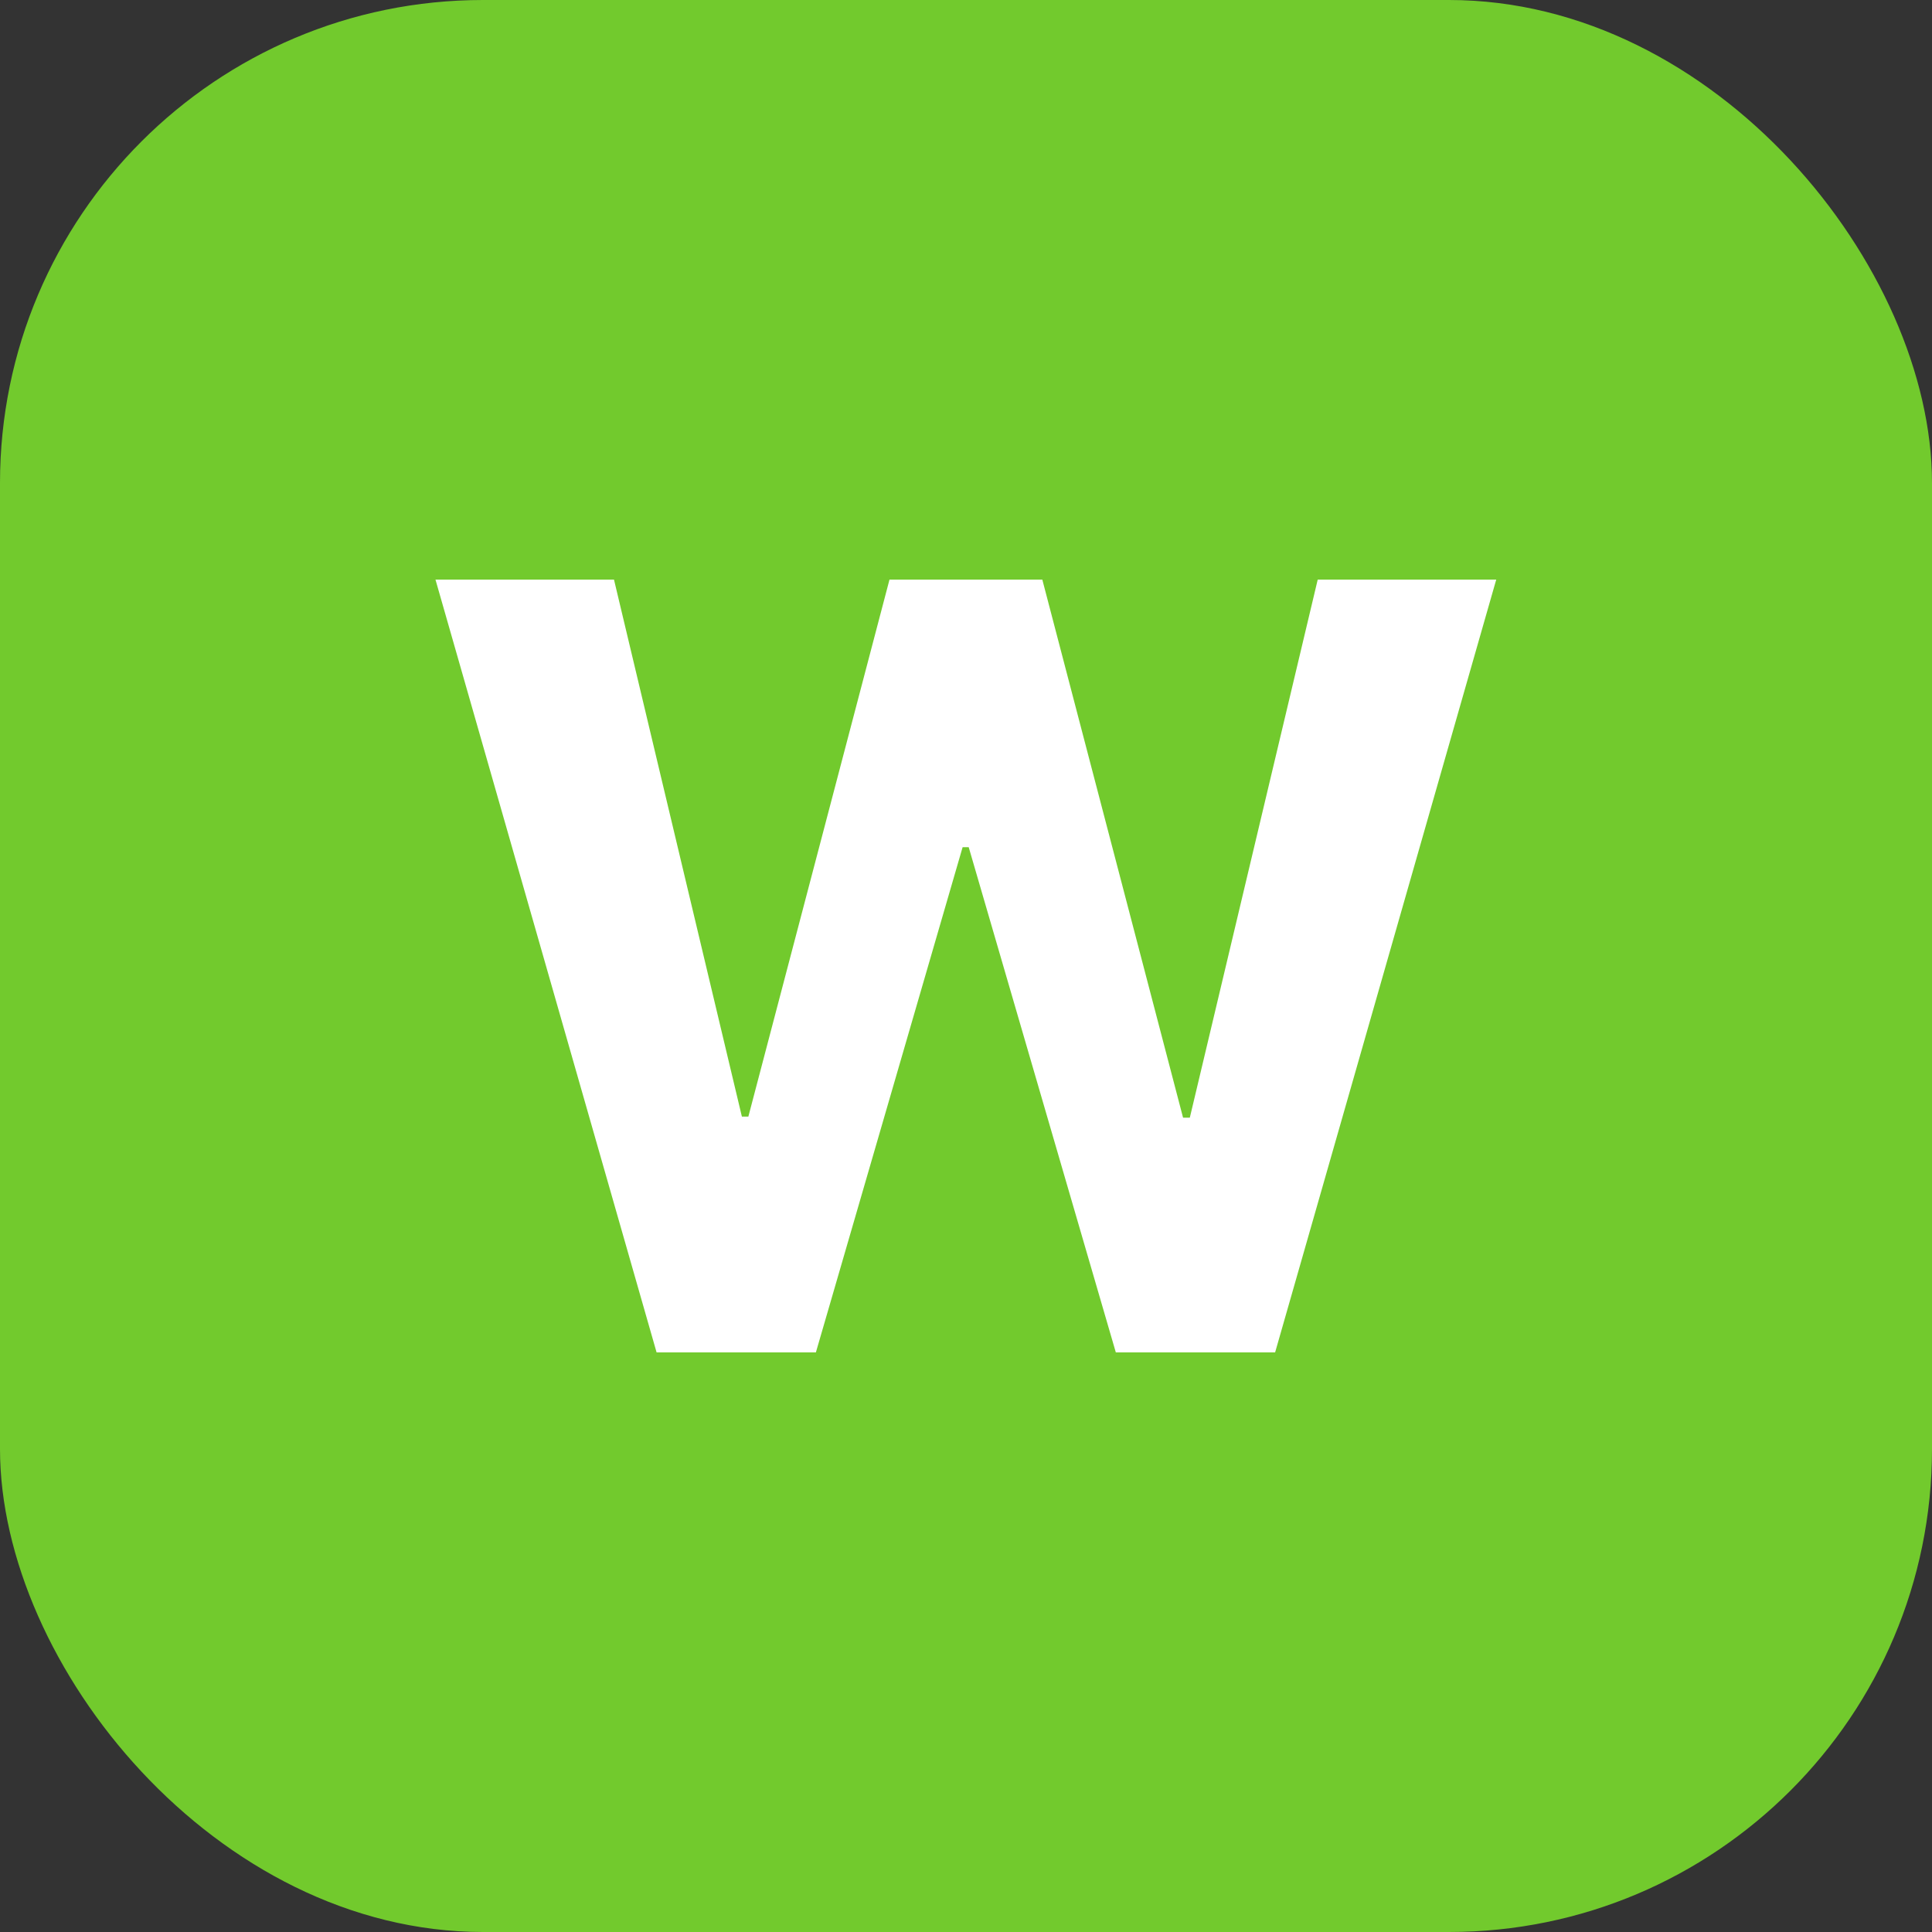
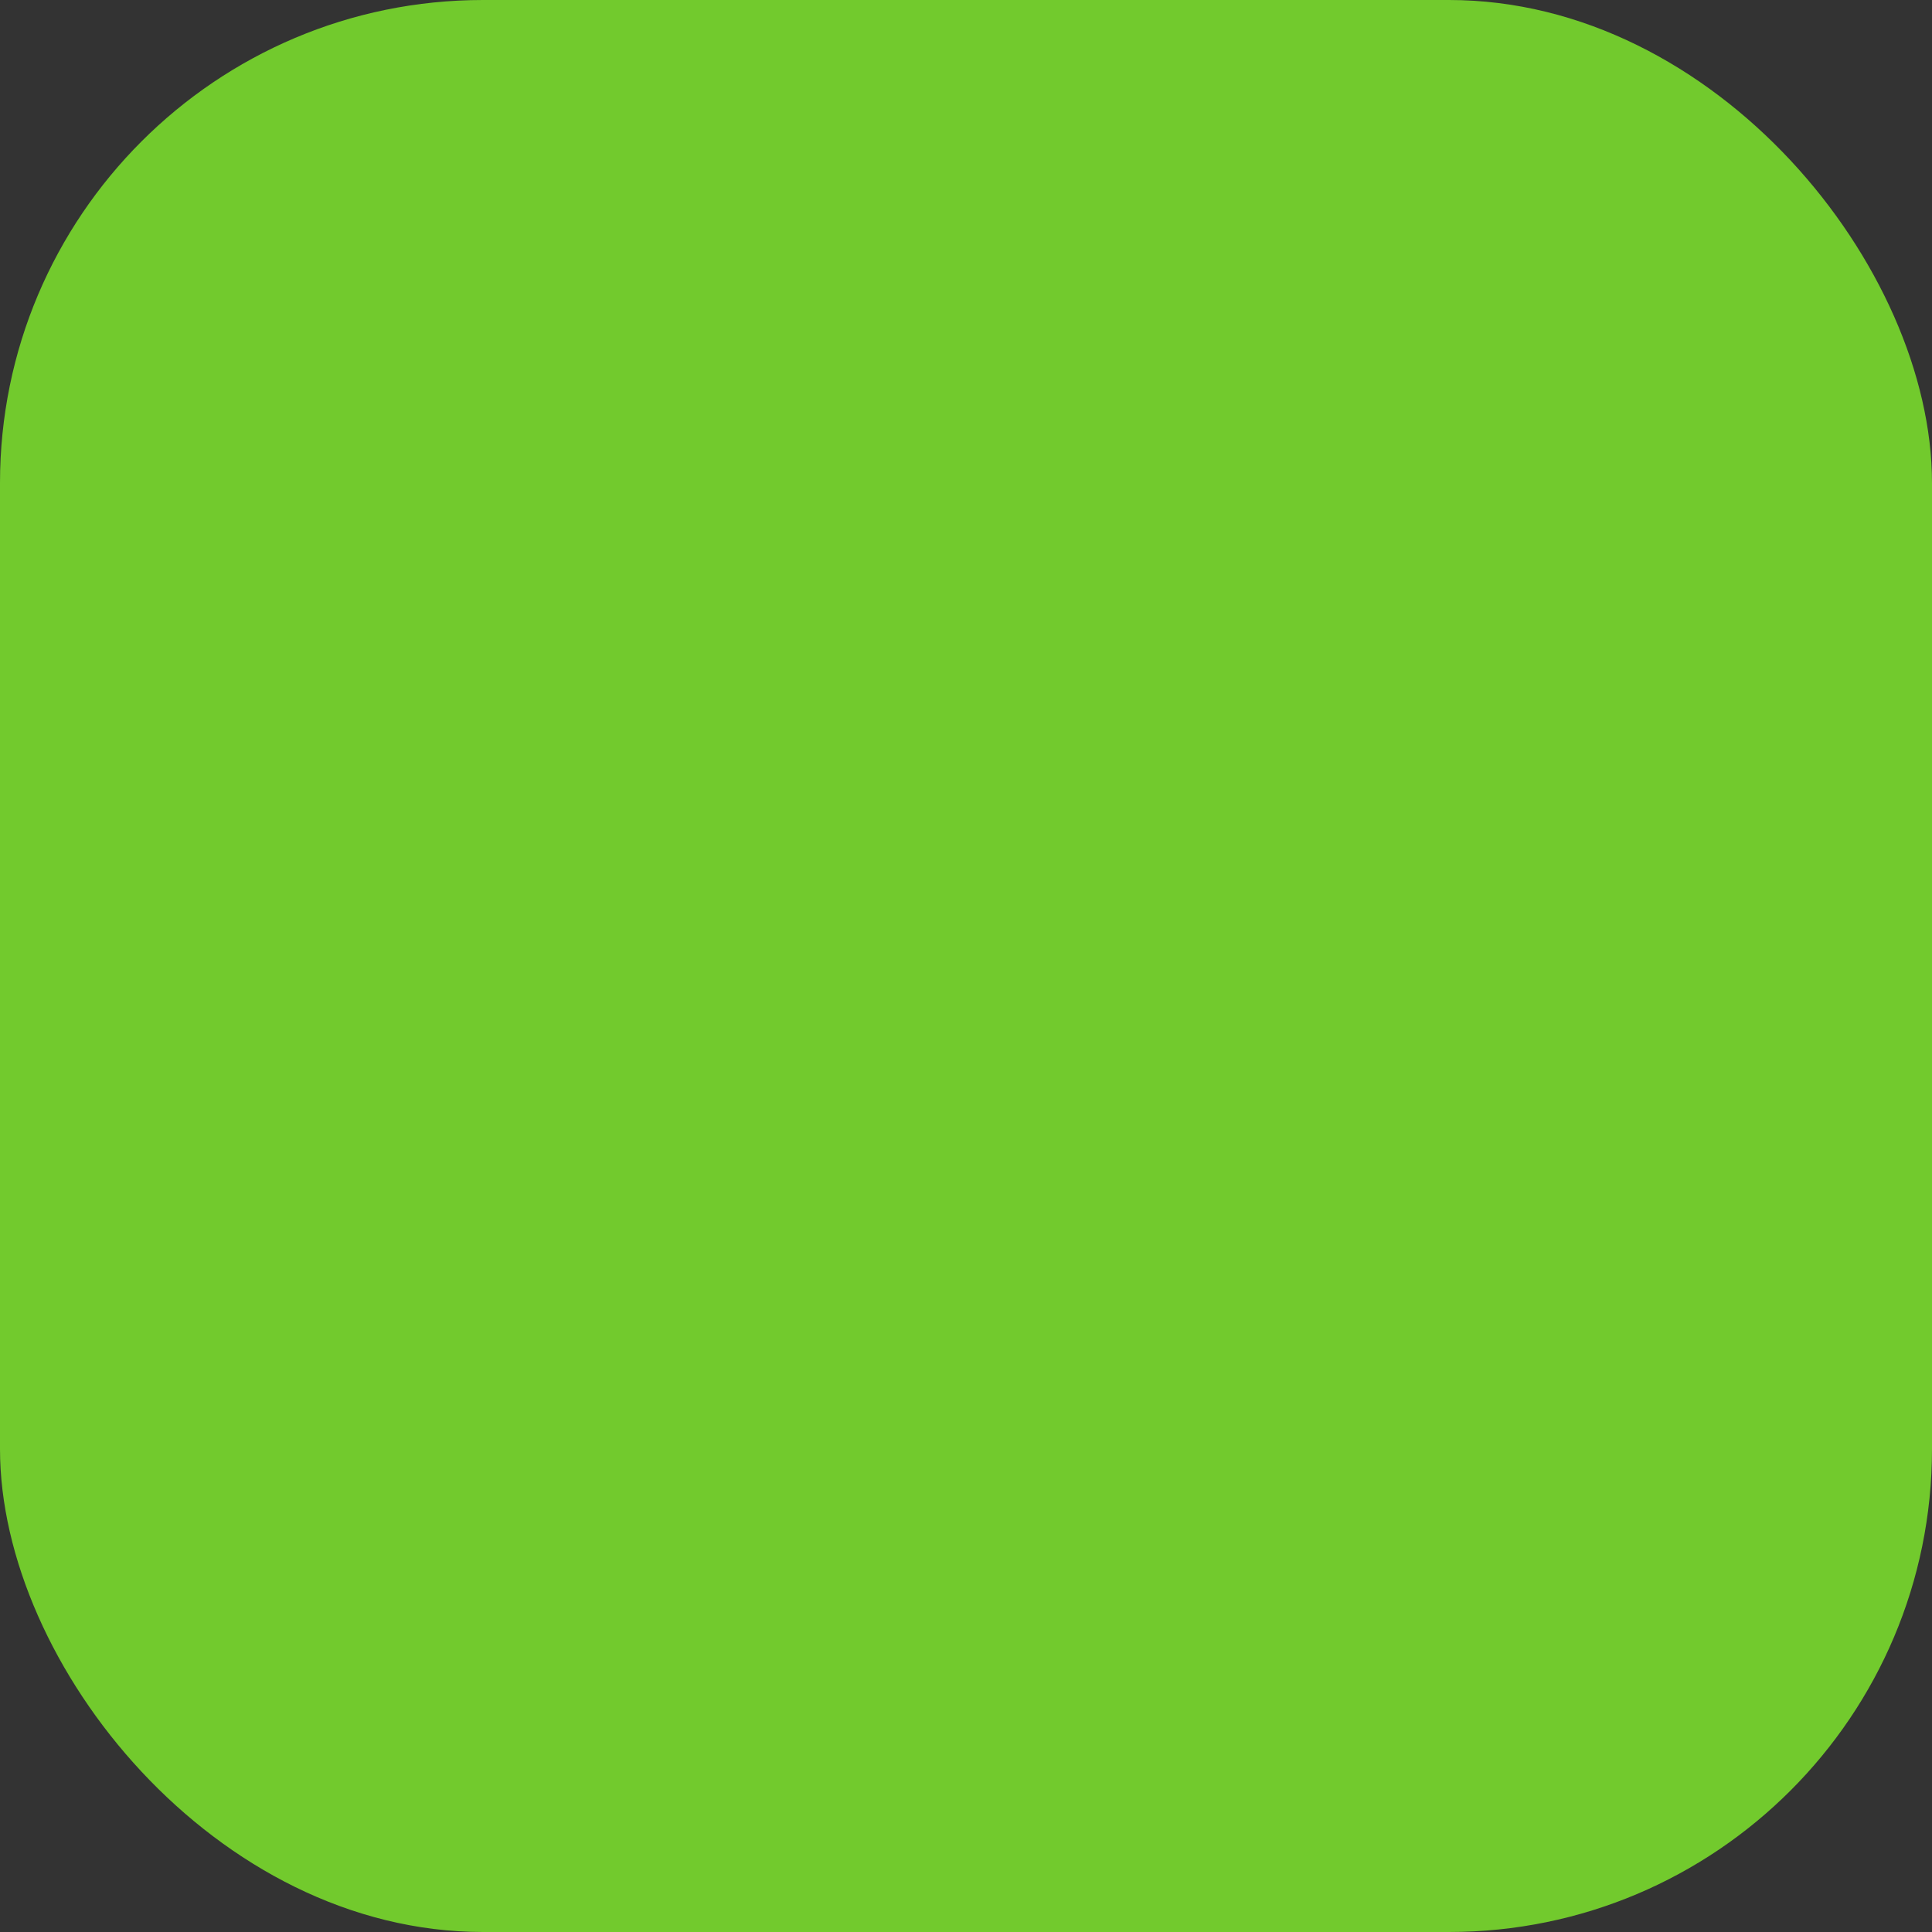
<svg xmlns="http://www.w3.org/2000/svg" width="20" height="20" viewBox="0 0 20 20" fill="none">
  <rect x="0" y="0" width="20" height="20" fill="#333333" stroke="none" />
  <rect width="20" height="20" rx="5" fill="#72CA2D" />
-   <path d="M6.797 14L4.508 6H6.356L7.68 11.559H7.747L9.208 6H10.79L12.247 11.57H12.317L13.641 6H15.489L13.2 14H11.551L10.028 8.77H9.965L8.446 14H6.797Z" fill="white" />
</svg>